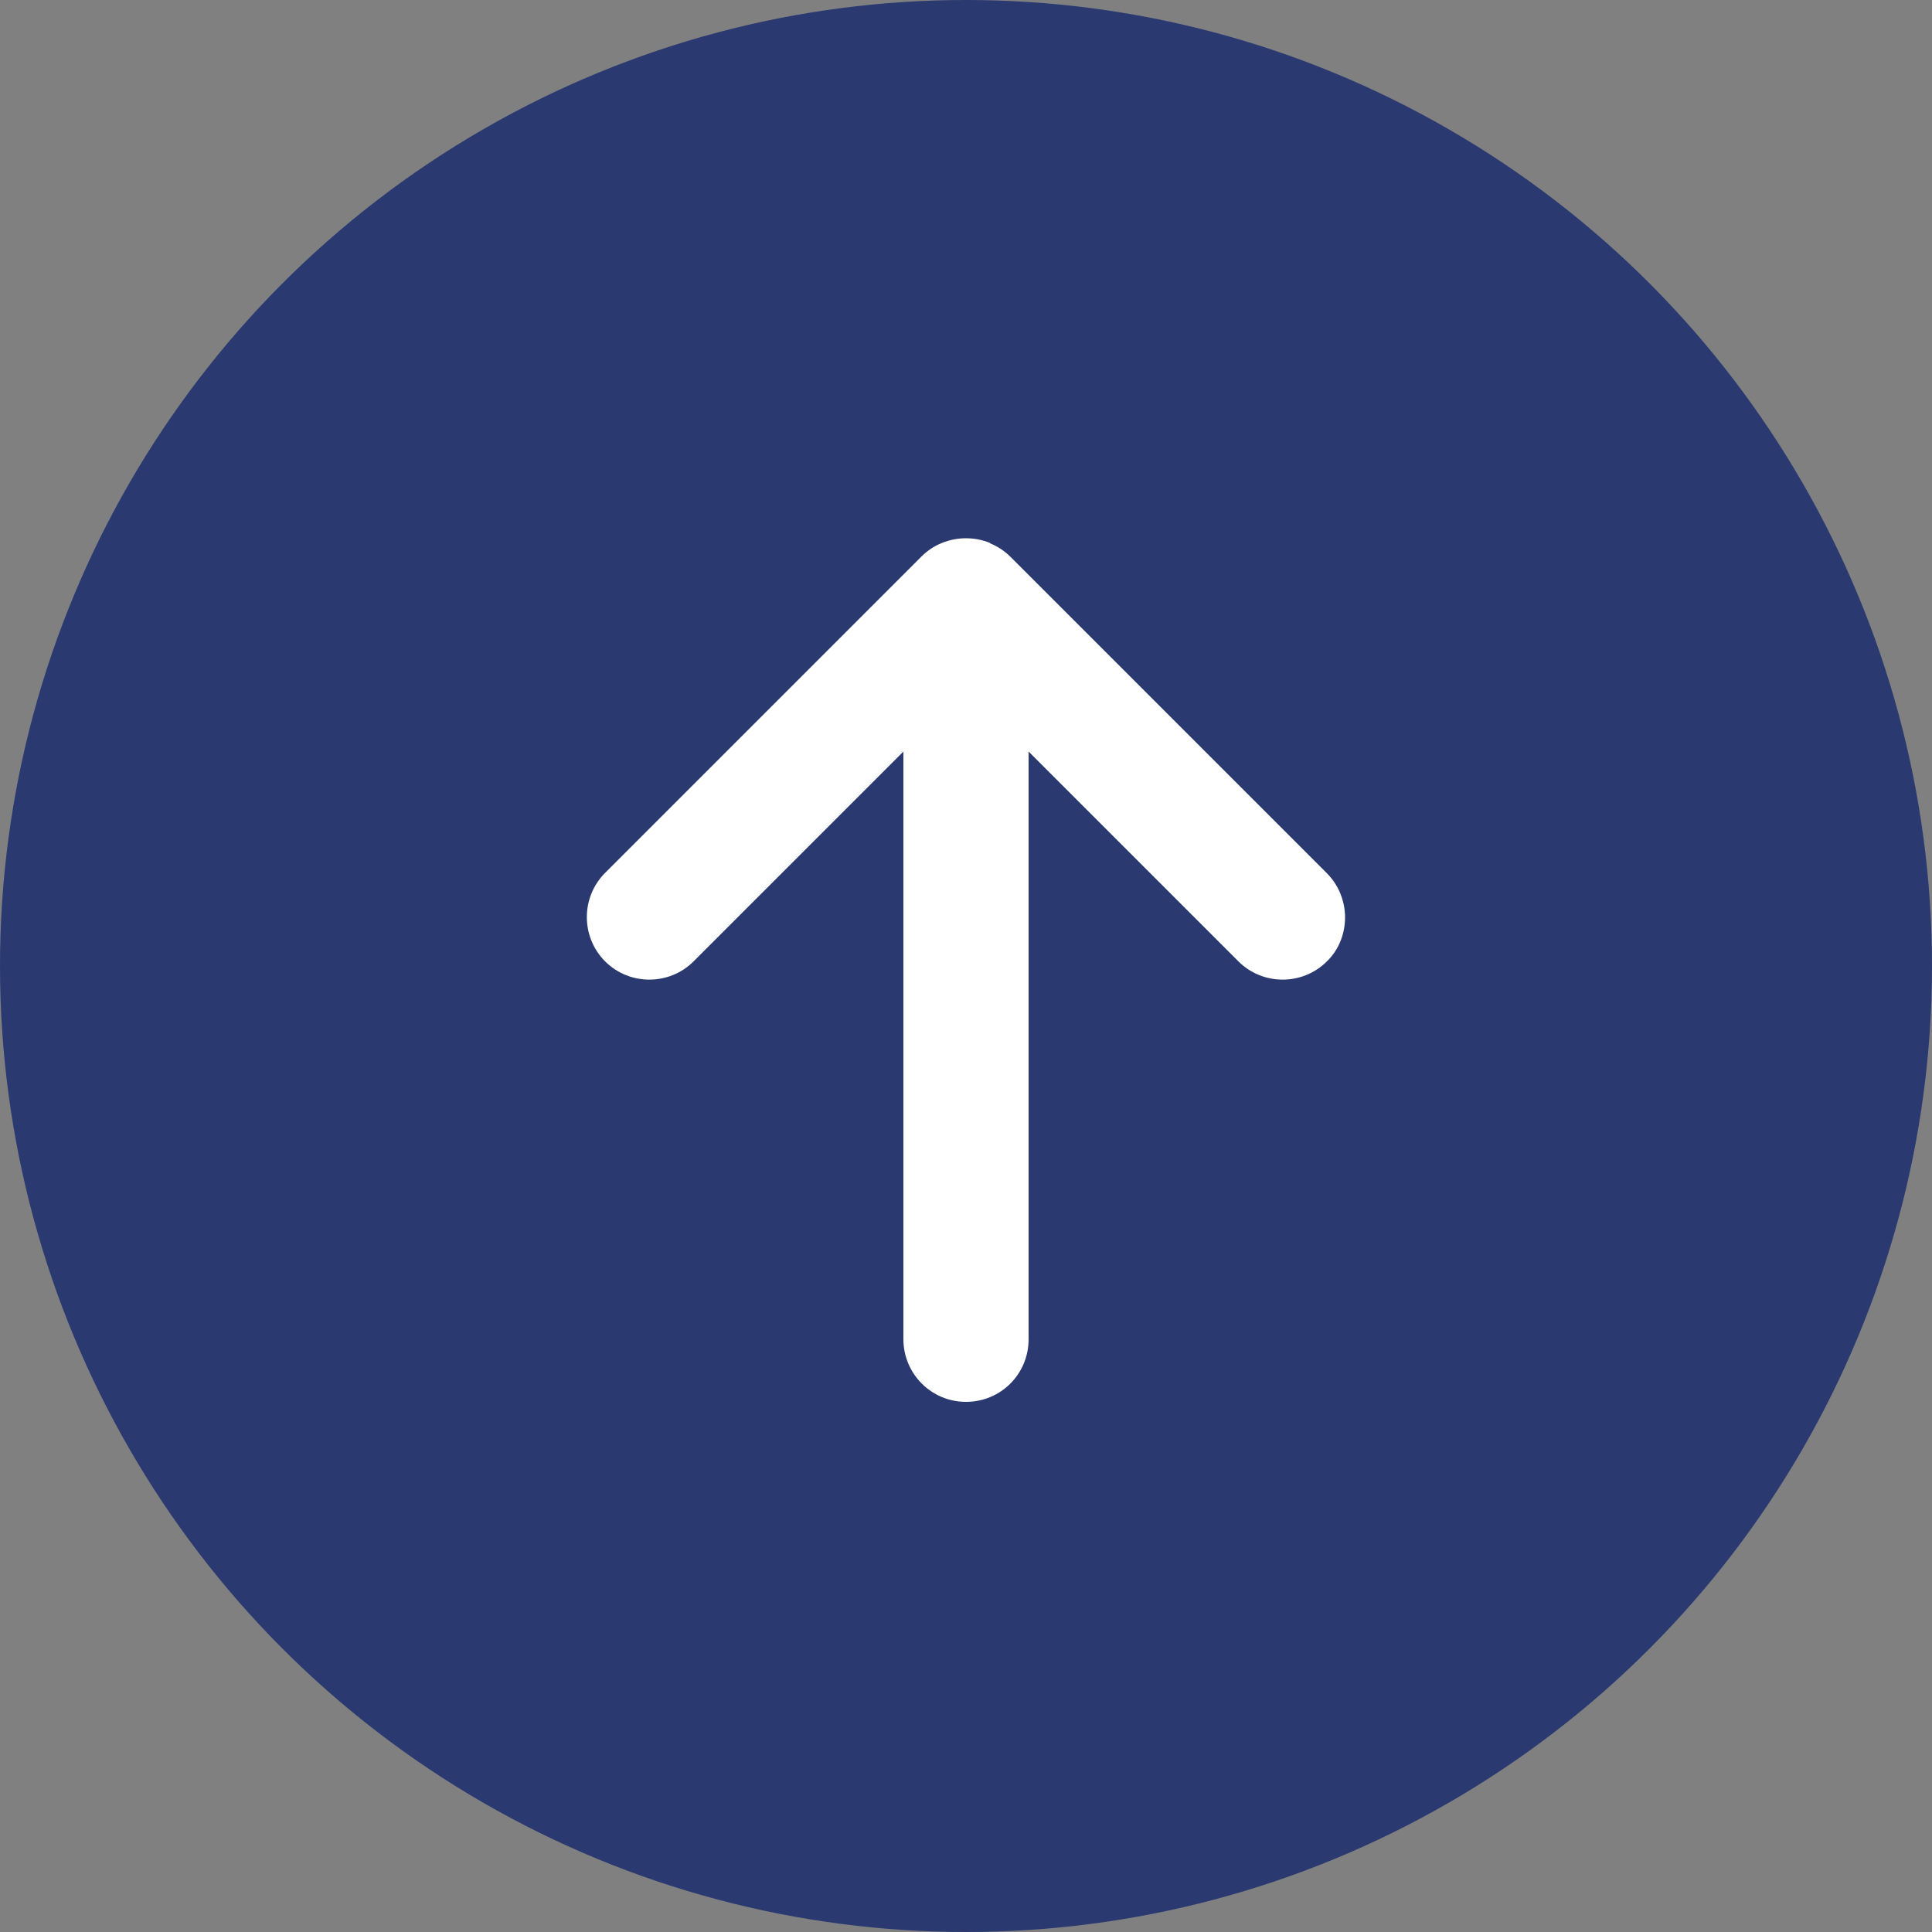
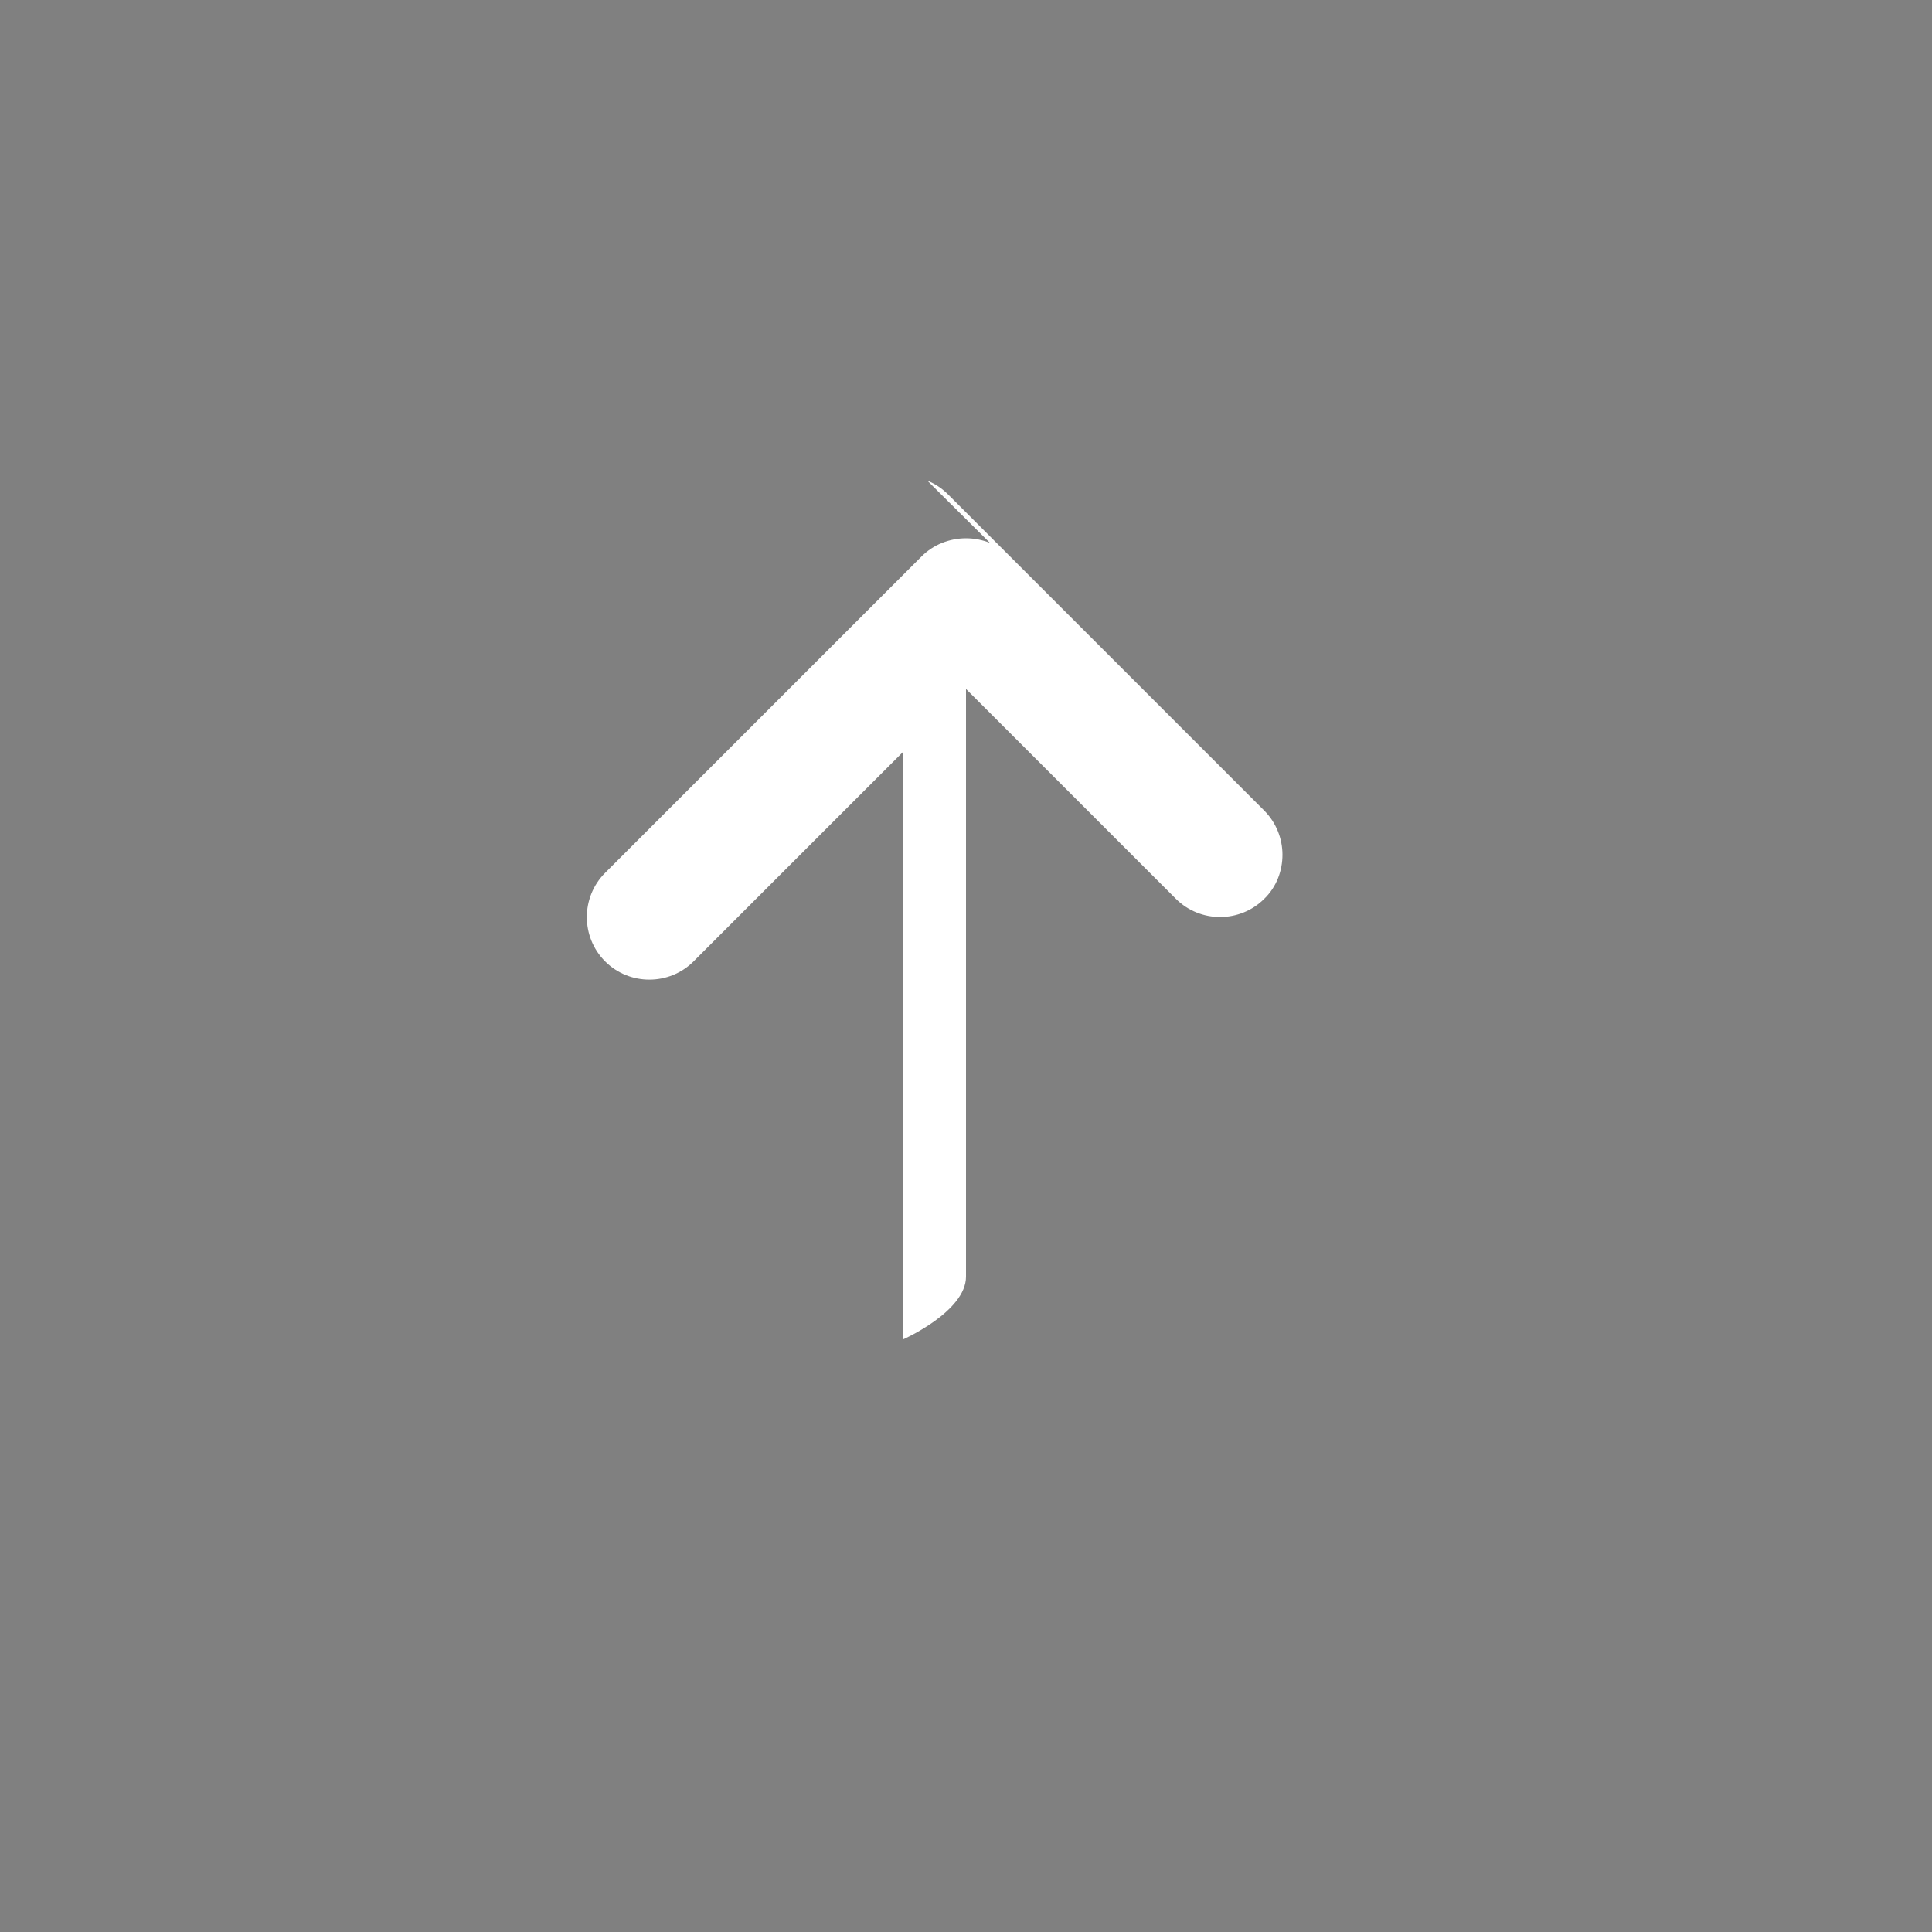
<svg xmlns="http://www.w3.org/2000/svg" id="_レイヤー_2" width="50" height="50" viewBox="0 0 50 50">
  <rect x="0" y="0" width="50" height="50" fill="#808080" stroke="none" />
  <defs>
    <style>.cls-1{fill:#fff;}.cls-2{fill:#2a3970;}</style>
  </defs>
  <g id="_コンテンツ">
-     <circle class="cls-2" cx="25" cy="25" r="25" />
-     <path class="cls-1" d="m25.62,14.05c-.4-.16-.84-.16-1.24,0-.2.08-.38.2-.53.35l-8.19,8.19c-.63.63-.63,1.66,0,2.29.63.63,1.66.63,2.29,0l5.43-5.43v15.21c0,.89.72,1.62,1.62,1.62s1.62-.72,1.62-1.62v-15.21l5.43,5.43c.63.63,1.66.63,2.29,0,.32-.31.47-.73.47-1.14s-.16-.83-.47-1.14l-8.19-8.19c-.15-.15-.33-.27-.53-.35Z" />
+     <path class="cls-1" d="m25.62,14.05c-.4-.16-.84-.16-1.24,0-.2.08-.38.2-.53.35l-8.19,8.19c-.63.63-.63,1.66,0,2.29.63.63,1.66.63,2.29,0l5.43-5.43v15.21s1.62-.72,1.62-1.62v-15.21l5.43,5.43c.63.63,1.66.63,2.29,0,.32-.31.47-.73.47-1.14s-.16-.83-.47-1.14l-8.19-8.19c-.15-.15-.33-.27-.53-.35Z" />
  </g>
</svg>